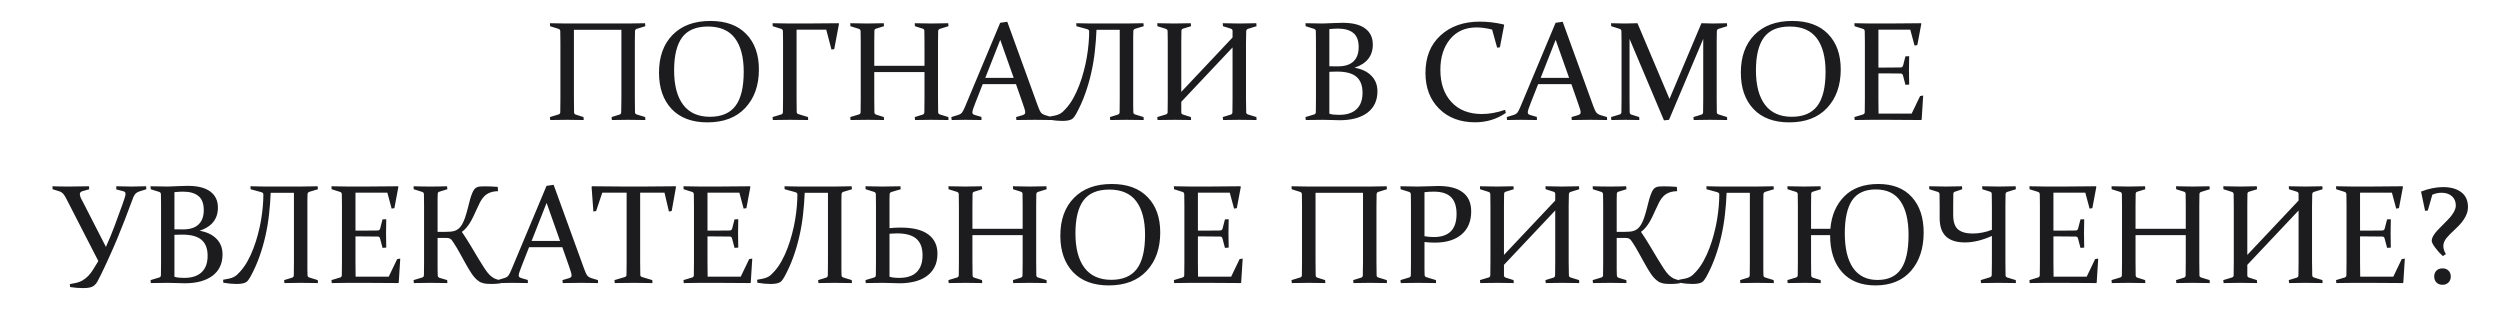
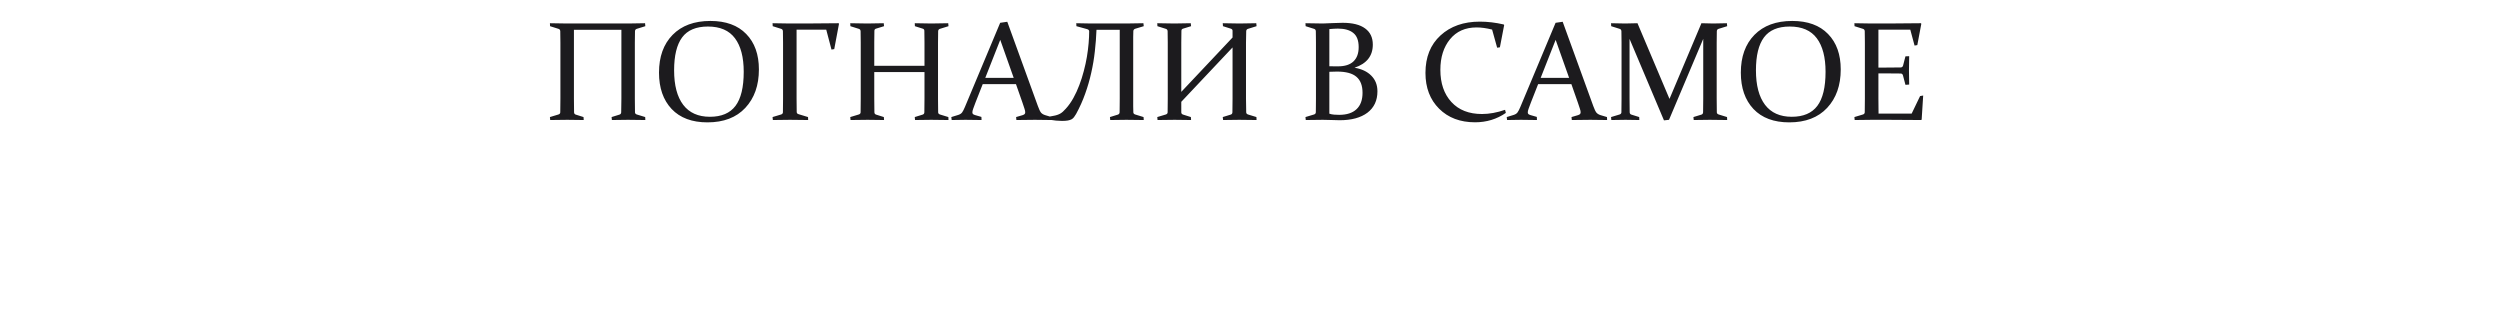
<svg xmlns="http://www.w3.org/2000/svg" width="2024" height="264" viewBox="0 0 2024 264" fill="none">
  <path d="M464.764 90.912C464.801 91.917 465.285 92.55 466.216 92.811L472.416 94.766L472.584 97.168C468.152 97.056 463.721 97 459.289 97C454.858 97 450.24 97.056 445.437 97.168L445.213 94.766L452.084 92.699C453.052 92.401 453.555 91.824 453.592 90.967C453.666 87.951 453.704 84.246 453.704 79.852V34.551C453.704 30.827 453.666 27.736 453.592 25.278C453.555 24.31 453.108 23.677 452.251 23.379L445.325 21.201L445.213 18.799C450.017 18.948 454.635 19.022 459.066 19.022H508.612C513.043 19.022 517.587 18.948 522.241 18.799L522.465 21.201L515.427 23.379C514.57 23.677 514.123 24.31 514.086 25.278C514.012 27.736 513.974 30.827 513.974 34.551V79.852C513.974 84.246 514.012 87.951 514.086 90.967C514.123 91.824 514.626 92.401 515.594 92.699L522.353 94.766L522.465 97.168C517.549 97.056 512.857 97 508.389 97C503.957 97 499.619 97.056 495.374 97.168L495.15 94.766L501.462 92.811C502.393 92.55 502.877 91.917 502.915 90.912C503.026 87.932 503.082 84.246 503.082 79.852V24.105H464.652V79.852C464.652 84.246 464.689 87.932 464.764 90.912ZM545.758 56.95C545.758 69.09 548.215 78.399 553.131 84.879C558.046 91.321 565.252 94.542 574.748 94.542C584.095 94.542 590.984 91.619 595.415 85.772C599.884 79.889 602.118 70.672 602.118 58.123C602.118 46.355 599.754 37.306 595.024 30.976C590.295 24.645 582.996 21.48 573.128 21.48C563.558 21.48 556.594 24.422 552.237 30.306C547.917 36.152 545.758 45.033 545.758 56.95ZM614.407 56.224C614.407 69.108 610.739 79.479 603.403 87.337C596.104 95.157 585.882 99.067 572.737 99.067C560.262 99.067 550.599 95.455 543.747 88.23C536.932 80.969 533.525 71.156 533.525 58.793C533.525 45.909 537.193 35.724 544.529 28.239C551.902 20.717 562.105 16.956 575.139 16.956C587.651 16.956 597.314 20.475 604.129 27.513C610.981 34.514 614.407 44.084 614.407 56.224ZM644.905 79.852C644.905 84.246 644.943 87.858 645.017 90.688C645.054 91.582 645.539 92.159 646.469 92.42L654.178 94.766L654.29 97.168C648.89 97.056 643.974 97 639.543 97C635.112 97 630.494 97.056 625.69 97.168L625.467 94.766L632.337 92.699C633.306 92.401 633.808 91.824 633.846 90.967C633.92 87.951 633.957 84.246 633.957 79.852V34.551C633.957 32.652 633.939 30.939 633.901 29.412C633.901 27.885 633.883 26.507 633.846 25.278C633.808 24.31 633.361 23.677 632.505 23.379L625.579 21.201L625.467 18.799C630.271 18.948 634.888 19.022 639.32 19.022H652.446C661.607 19.022 670.433 18.948 678.923 18.799L679.258 19.246L675.404 39.746L673.17 40.137L668.924 23.994H644.905V79.852ZM707.802 58.346V79.852C707.802 84.246 707.839 87.932 707.913 90.912C707.951 91.917 708.435 92.55 709.366 92.811L715.566 94.766L715.733 97.168C711.302 97.056 706.871 97 702.439 97C698.008 97 693.39 97.056 688.586 97.168L688.363 94.766L695.234 92.699C696.202 92.401 696.704 91.824 696.742 90.967C696.816 87.951 696.853 84.246 696.853 79.852V34.551C696.853 30.827 696.816 27.736 696.742 25.278C696.704 24.31 696.258 23.677 695.401 23.379L688.475 21.201L688.363 18.799C693.167 18.948 697.784 19.022 702.216 19.022C706.684 19.022 711.097 18.948 715.454 18.799L715.733 21.201L709.366 23.156C708.435 23.379 707.951 23.956 707.913 24.887C707.839 27.569 707.802 30.715 707.802 34.327V53.263H748.466V34.327C748.466 30.715 748.429 27.569 748.354 24.887C748.317 23.956 747.833 23.379 746.902 23.156L740.702 21.201L740.59 18.799C745.133 18.948 749.621 19.022 754.052 19.022C758.483 19.022 763.026 18.948 767.681 18.799L767.905 21.201L760.867 23.379C760.01 23.677 759.563 24.31 759.526 25.278C759.452 27.736 759.414 30.827 759.414 34.551V79.852C759.414 84.246 759.452 87.951 759.526 90.967C759.563 91.824 760.066 92.401 761.034 92.699L767.793 94.766L767.905 97.168C762.989 97.056 758.297 97 753.829 97C749.397 97 745.059 97.056 740.814 97.168L740.59 94.766L746.902 92.811C747.833 92.55 748.317 91.917 748.354 90.912C748.429 87.932 748.466 84.246 748.466 79.852V58.346H707.802ZM815.496 17.626L840.297 85.94C841.228 88.51 842.065 90.26 842.81 91.191C843.592 92.085 844.691 92.755 846.106 93.202L851.357 94.766L851.468 97.168C846.59 97.056 842.065 97 837.895 97C833.65 97 828.641 97.056 822.869 97.168L822.646 94.766L827.952 93.202C828.697 92.941 829.218 92.662 829.516 92.364C829.851 92.029 830.019 91.526 830.019 90.856C830.019 90.111 829.814 89.143 829.404 87.951C829.032 86.722 828.492 85.102 827.784 83.091L822.534 68.121H795.61L789.745 83.035C788.963 85.121 788.349 86.778 787.902 88.007C787.455 89.236 787.232 90.204 787.232 90.912C787.232 91.544 787.399 92.029 787.734 92.364C788.107 92.662 788.647 92.922 789.354 93.146L794.549 94.654L794.661 97.168C789.373 97.056 785.053 97 781.702 97C778.35 97 774.608 97.056 770.474 97.168L770.195 94.766L775.837 93.034C777.252 92.587 778.294 91.898 778.965 90.967C779.635 90.036 780.38 88.584 781.199 86.61L809.742 18.464L815.496 17.626ZM797.677 63.038H820.69L809.798 32.261L797.677 63.038ZM917.436 36.115V79.852C917.436 82.086 917.436 84.134 917.436 85.996C917.474 87.821 917.511 89.478 917.548 90.967C917.585 91.824 918.107 92.401 919.112 92.699L925.815 94.766L925.983 97.168C921.03 97.056 916.338 97 911.907 97C907.475 97 903.118 97.056 898.836 97.168L898.612 94.766L904.98 92.811C905.911 92.513 906.395 91.88 906.432 90.912C906.47 89.422 906.488 87.765 906.488 85.94C906.526 84.115 906.544 82.086 906.544 79.852V24.105H887.72C887.497 29.915 887.05 35.742 886.379 41.589C885.746 47.398 884.778 53.17 883.475 58.905C882.209 64.64 880.57 70.3 878.559 75.886C876.586 81.472 874.128 86.946 871.186 92.308C870.627 93.239 870.088 94.058 869.566 94.766C869.082 95.473 868.43 96.069 867.611 96.553C866.792 97 865.768 97.335 864.539 97.559C863.31 97.782 861.727 97.894 859.791 97.894C856.812 97.894 853.349 97.559 849.401 96.888L849.178 94.486L852.418 93.872C853.758 93.648 854.876 93.388 855.769 93.09C856.7 92.792 857.538 92.438 858.283 92.029C859.065 91.582 859.81 91.042 860.517 90.409C861.225 89.776 862.025 88.957 862.919 87.951C865.191 85.456 867.22 82.589 869.008 79.349C870.832 76.072 872.434 72.59 873.811 68.903C875.226 65.217 876.437 61.419 877.442 57.508C878.485 53.598 879.323 49.763 879.956 46.002C880.589 42.203 881.054 38.535 881.352 34.998C881.65 31.46 881.799 28.239 881.799 25.334C881.799 24.478 881.203 23.882 880.012 23.547L871.465 21.201L871.354 18.799C876.381 18.948 880.365 19.022 883.307 19.022H911.907C916.338 19.022 920.937 18.948 925.703 18.799L925.983 21.201L919.112 23.267C918.181 23.565 917.66 24.161 917.548 25.055C917.511 26.544 917.474 28.202 917.436 30.026C917.436 31.851 917.436 33.88 917.436 36.115ZM956.37 82.421V90.912C956.37 91.88 956.891 92.513 957.934 92.811L964.134 94.766L964.301 97.168C959.87 97.056 955.439 97 951.007 97C946.576 97 941.958 97.056 937.154 97.168L936.931 94.766L943.801 92.699C944.77 92.401 945.272 91.824 945.31 90.967C945.384 87.951 945.421 84.246 945.421 79.852V34.551C945.421 30.827 945.384 27.736 945.31 25.278C945.272 24.31 944.826 23.677 943.969 23.379L937.043 21.201L936.931 18.799C941.735 18.948 946.352 19.022 950.784 19.022C955.252 19.022 959.665 18.948 964.022 18.799L964.301 21.201L957.934 23.156C957.003 23.379 956.518 23.956 956.481 24.887C956.407 27.569 956.37 30.715 956.37 34.327V74.377L997.872 30.361V24.887C997.872 24.031 997.351 23.454 996.308 23.156L990.108 21.201L989.94 18.799C994.483 18.948 998.989 19.022 1003.46 19.022C1007.89 19.022 1012.43 18.948 1017.09 18.799L1017.31 21.201L1010.27 23.379C1009.42 23.677 1008.97 24.31 1008.93 25.278C1008.82 27.736 1008.76 30.827 1008.76 34.551V79.852C1008.76 84.246 1008.82 87.951 1008.93 90.967C1008.97 91.824 1009.47 92.401 1010.44 92.699L1017.2 94.766L1017.31 97.168C1012.36 97.056 1007.67 97 1003.23 97C998.803 97 994.465 97.056 990.219 97.168L989.94 94.766L996.308 92.811C997.239 92.55 997.723 91.917 997.76 90.912L997.872 79.852V38.405L956.37 82.421ZM1056.91 18.799C1061.72 18.948 1066.39 19.022 1070.93 19.022C1072.65 18.948 1075.42 18.836 1079.26 18.687C1083.09 18.538 1085.68 18.464 1087.02 18.464C1095.06 18.464 1101.13 19.991 1105.23 23.044C1109.36 26.06 1111.43 30.417 1111.43 36.115C1111.43 45.276 1106.5 51.513 1096.63 54.827C1102.4 55.795 1106.93 57.937 1110.2 61.251C1113.52 64.565 1115.17 68.792 1115.17 73.931C1115.17 81.378 1112.47 87.15 1107.07 91.247C1101.67 95.306 1094.19 97.335 1084.62 97.335C1082.72 97.335 1080.65 97.279 1078.42 97.168C1076.22 97.056 1073.75 97 1070.99 97C1066.48 97 1061.87 97.056 1057.14 97.168L1056.91 94.766L1063.78 92.699C1064.72 92.438 1065.22 91.861 1065.29 90.967C1065.33 89.478 1065.35 87.821 1065.35 85.996C1065.39 84.134 1065.4 82.086 1065.4 79.852V34.551C1065.4 32.652 1065.39 30.939 1065.35 29.412C1065.35 27.885 1065.33 26.507 1065.29 25.278C1065.26 24.31 1064.81 23.677 1063.95 23.379L1057.03 21.201L1056.91 18.799ZM1076.24 58.123V92.029C1077.36 92.438 1078.64 92.699 1080.09 92.811C1081.58 92.922 1082.94 92.978 1084.17 92.978C1090.35 92.978 1095.05 91.451 1098.25 88.398C1101.49 85.344 1103.11 80.913 1103.11 75.104C1103.11 69.294 1101.47 64.993 1098.19 62.2C1094.95 59.37 1089.7 57.955 1082.44 57.955C1080.32 57.955 1078.25 58.011 1076.24 58.123ZM1076.24 53.654C1078.55 53.691 1080.9 53.71 1083.28 53.71C1088.79 53.71 1092.94 52.388 1095.74 49.744C1098.57 47.063 1099.98 43.19 1099.98 38.126C1099.98 32.801 1098.53 28.984 1095.62 26.675C1092.76 24.329 1088.6 23.156 1083.17 23.156C1082.2 23.156 1081.14 23.193 1079.98 23.267C1078.83 23.305 1077.58 23.398 1076.24 23.547V53.654ZM1214.32 38.293L1212.09 38.628L1208.01 23.938C1203.39 22.783 1199.2 22.206 1195.44 22.206C1186.32 22.206 1179.15 25.39 1173.94 31.758C1168.72 38.126 1166.12 46.393 1166.12 56.559C1166.12 67.433 1169.1 76.109 1175.05 82.589C1181.01 89.068 1189.26 92.308 1199.8 92.308C1205.72 92.308 1211.96 91.172 1218.51 88.901L1219.13 91.414C1211.79 96.479 1203.49 99.011 1194.21 99.011C1182.18 99.011 1172.48 95.343 1165.11 88.007C1157.74 80.671 1154.05 71.007 1154.05 59.017C1154.05 46.244 1158.11 36.133 1166.23 28.686C1174.35 21.238 1184.96 17.514 1198.07 17.514C1204.36 17.514 1210.8 18.277 1217.39 19.804L1217.78 20.251L1214.32 38.293ZM1265.15 17.626L1289.95 85.94C1290.88 88.51 1291.72 90.26 1292.47 91.191C1293.25 92.085 1294.35 92.755 1295.76 93.202L1301.01 94.766L1301.12 97.168C1296.25 97.056 1291.72 97 1287.55 97C1283.31 97 1278.3 97.056 1272.53 97.168L1272.3 94.766L1277.61 93.202C1278.35 92.941 1278.87 92.662 1279.17 92.364C1279.51 92.029 1279.68 91.526 1279.68 90.856C1279.68 90.111 1279.47 89.143 1279.06 87.951C1278.69 86.722 1278.15 85.102 1277.44 83.091L1272.19 68.121H1245.27L1239.4 83.035C1238.62 85.121 1238.01 86.778 1237.56 88.007C1237.11 89.236 1236.89 90.204 1236.89 90.912C1236.89 91.544 1237.06 92.029 1237.39 92.364C1237.76 92.662 1238.3 92.922 1239.01 93.146L1244.21 94.654L1244.32 97.168C1239.03 97.056 1234.71 97 1231.36 97C1228.01 97 1224.26 97.056 1220.13 97.168L1219.85 94.766L1225.49 93.034C1226.91 92.587 1227.95 91.898 1228.62 90.967C1229.29 90.036 1230.04 88.584 1230.86 86.61L1259.4 18.464L1265.15 17.626ZM1247.33 63.038H1270.35L1259.45 32.261L1247.33 63.038ZM1377.48 18.799C1380.98 18.948 1384.15 19.022 1386.98 19.022C1389.73 19.022 1393.44 18.948 1398.09 18.799L1398.32 21.201L1391.28 23.379C1390.42 23.677 1389.98 24.31 1389.94 25.278C1389.86 27.736 1389.83 30.827 1389.83 34.551V79.852C1389.83 84.246 1389.86 87.951 1389.94 90.967C1389.98 91.824 1390.5 92.401 1391.5 92.699L1398.21 94.766L1398.32 97.168C1393.4 97.056 1388.71 97 1384.24 97C1379.85 97 1375.51 97.056 1371.23 97.168L1371 94.766L1377.43 92.811C1378.32 92.55 1378.79 91.898 1378.82 90.856C1378.9 87.914 1378.94 84.246 1378.94 79.852V31.479L1351.23 97L1347.15 97.447L1319.28 31.479V79.852C1319.28 84.246 1319.32 87.914 1319.39 90.856C1319.43 91.898 1319.91 92.55 1320.84 92.811L1327.1 94.766L1327.21 97.168C1322.78 97.056 1319.07 97 1316.09 97C1313.19 97 1309.34 97.056 1304.53 97.168L1304.31 94.766L1311.18 92.699C1312.15 92.401 1312.65 91.824 1312.69 90.967C1312.76 87.951 1312.8 84.246 1312.8 79.852V34.551C1312.8 30.827 1312.76 27.736 1312.69 25.278C1312.65 24.31 1312.2 23.677 1311.35 23.379L1304.42 21.201L1304.31 18.799C1309.11 18.948 1312.91 19.022 1315.7 19.022C1318.91 19.022 1322.24 18.948 1325.7 18.799L1351.62 80.075L1377.48 18.799ZM1421.61 56.95C1421.61 69.09 1424.07 78.399 1428.98 84.879C1433.9 91.321 1441.1 94.542 1450.6 94.542C1459.95 94.542 1466.84 91.619 1471.27 85.772C1475.74 79.889 1477.97 70.672 1477.97 58.123C1477.97 46.355 1475.61 37.306 1470.88 30.976C1466.15 24.645 1458.85 21.48 1448.98 21.48C1439.41 21.48 1432.45 24.422 1428.09 30.306C1423.77 36.152 1421.61 45.033 1421.61 56.95ZM1490.26 56.224C1490.26 69.108 1486.59 79.479 1479.26 87.337C1471.96 95.157 1461.74 99.067 1448.59 99.067C1436.11 99.067 1426.45 95.455 1419.6 88.23C1412.78 80.969 1409.38 71.156 1409.38 58.793C1409.38 45.909 1413.05 35.724 1420.38 28.239C1427.75 20.717 1437.96 16.956 1450.99 16.956C1463.5 16.956 1473.17 20.475 1479.98 27.513C1486.83 34.514 1490.26 44.084 1490.26 56.224ZM1515.17 19.022H1528.75C1537.09 19.022 1545.89 18.948 1555.17 18.799L1555.5 19.246L1552.26 36.506L1550.03 36.897L1546.56 23.994H1520.76V54.715H1525.84C1529.71 54.715 1534.03 54.678 1538.8 54.604C1539.77 54.567 1540.4 54.083 1540.7 53.151L1542.65 45.611L1545.67 45.499C1545.56 50.712 1545.5 54.567 1545.5 57.062C1545.5 59.482 1545.56 63.28 1545.67 68.457L1542.65 68.68L1540.64 61.028C1540.35 60.059 1539.77 59.556 1538.91 59.519C1534.07 59.445 1529.7 59.408 1525.79 59.408H1520.76V79.74C1520.76 83.873 1520.8 87.951 1520.87 91.973H1547.68L1554.5 77.785L1557.01 77.338L1555.78 96.777L1555.39 97.168C1545.75 97.056 1536.85 97 1528.69 97H1515.4C1510.89 97 1506.27 97.056 1501.54 97.168L1501.32 94.766L1508.19 92.699C1509.12 92.438 1509.62 91.861 1509.7 90.967C1509.74 89.478 1509.75 87.821 1509.75 85.996C1509.79 84.134 1509.81 82.086 1509.81 79.852V34.551C1509.81 32.652 1509.79 30.939 1509.75 29.412C1509.75 27.885 1509.74 26.507 1509.7 25.278C1509.66 24.31 1509.21 23.677 1508.36 23.379L1501.43 21.201L1501.32 18.799C1506.12 18.948 1510.74 19.022 1515.17 19.022Z" fill="#1C1B1E" />
-   <path d="M94.082 150.799C98.104 150.948 102.2 151.022 106.371 151.022C110.467 151.022 114.433 150.948 118.269 150.799L118.492 153.201L112.85 154.988C112.031 155.249 111.323 155.584 110.728 155.994C110.169 156.366 109.666 156.832 109.22 157.39C108.81 157.949 108.419 158.619 108.046 159.401C107.711 160.146 107.376 161.039 107.041 162.082C105.03 167.482 103.038 172.751 101.064 177.89C99.091 182.992 97.061 188.056 94.976 193.083C92.89 198.073 90.712 203.063 88.44 208.053C86.206 213.043 83.841 218.07 81.346 223.135C80.341 225.22 79.466 226.915 78.721 228.218C77.976 229.484 77.101 230.49 76.096 231.234C75.127 232.016 73.954 232.538 72.577 232.798C71.199 233.096 69.393 233.245 67.159 233.245C63.956 233.245 60.493 232.966 56.769 232.407L56.545 230.005L60.065 229.335C62.597 228.888 64.775 228.162 66.6 227.157C68.425 226.114 70.063 224.829 71.515 223.302C72.968 221.776 74.308 220.007 75.537 217.996C76.803 215.985 78.162 213.769 79.615 211.349L54.311 162.082C53.827 161.151 53.38 160.295 52.971 159.513C52.561 158.731 52.114 158.042 51.63 157.446C51.146 156.813 50.587 156.273 49.954 155.826C49.358 155.379 48.595 155.025 47.664 154.765L42.581 153.201L42.469 150.799C45.895 150.948 50.457 151.022 56.154 151.022C60.623 151.022 65.911 150.948 72.018 150.799L72.242 153.201L66.991 154.709C65.427 155.081 64.645 155.919 64.645 157.223C64.645 158.116 64.943 159.215 65.539 160.518C66.172 161.784 66.935 163.237 67.829 164.875L85.759 199.898C88.44 193.94 90.824 188.149 92.909 182.526C94.994 176.903 97.043 171.299 99.053 165.713C99.947 163.218 100.599 161.319 101.008 160.015C101.418 158.712 101.623 157.688 101.623 156.943C101.623 156.347 101.474 155.882 101.176 155.547C100.878 155.212 100.357 154.951 99.612 154.765L94.194 153.368L94.082 150.799ZM121.899 150.799C126.703 150.948 131.377 151.022 135.92 151.022C137.633 150.948 140.407 150.836 144.242 150.687C148.078 150.538 150.666 150.464 152.007 150.464C160.05 150.464 166.12 151.99 170.216 155.044C174.35 158.06 176.417 162.417 176.417 168.115C176.417 177.276 171.483 183.513 161.614 186.827C167.386 187.795 171.911 189.937 175.188 193.251C178.502 196.565 180.159 200.792 180.159 205.931C180.159 213.378 177.459 219.15 172.06 223.247C166.66 227.306 159.175 229.335 149.605 229.335C147.706 229.335 145.639 229.279 143.405 229.168C141.208 229.056 138.731 229 135.975 229C131.47 229 126.852 229.056 122.123 229.168L121.899 226.766L128.77 224.699C129.701 224.438 130.203 223.861 130.278 222.967C130.315 221.478 130.334 219.821 130.334 217.996C130.371 216.134 130.39 214.086 130.39 211.852V166.551C130.39 164.652 130.371 162.939 130.334 161.412C130.334 159.885 130.315 158.507 130.278 157.278C130.241 156.31 129.794 155.677 128.937 155.379L122.011 153.201L121.899 150.799ZM141.226 190.123V224.029C142.343 224.438 143.628 224.699 145.08 224.811C146.57 224.922 147.929 224.978 149.158 224.978C155.34 224.978 160.032 223.451 163.234 220.398C166.474 217.344 168.094 212.913 168.094 207.104C168.094 201.294 166.455 196.993 163.178 194.2C159.939 191.37 154.688 189.955 147.426 189.955C145.304 189.955 143.237 190.011 141.226 190.123ZM141.226 185.654C143.535 185.691 145.881 185.71 148.264 185.71C153.776 185.71 157.928 184.388 160.721 181.744C163.551 179.063 164.966 175.19 164.966 170.126C164.966 164.801 163.513 160.984 160.609 158.675C157.741 156.329 153.589 155.156 148.153 155.156C147.184 155.156 146.123 155.193 144.969 155.267C143.814 155.305 142.567 155.398 141.226 155.547V185.654ZM248.864 168.115V211.852C248.864 214.086 248.864 216.134 248.864 217.996C248.902 219.821 248.939 221.478 248.976 222.967C249.013 223.824 249.535 224.401 250.54 224.699L257.243 226.766L257.411 229.168C252.458 229.056 247.766 229 243.334 229C238.903 229 234.546 229.056 230.264 229.168L230.04 226.766L236.408 224.811C237.339 224.513 237.823 223.88 237.86 222.911C237.898 221.422 237.916 219.765 237.916 217.94C237.954 216.115 237.972 214.086 237.972 211.852V156.105H219.148C218.925 161.915 218.478 167.742 217.807 173.589C217.174 179.398 216.206 185.17 214.903 190.905C213.637 196.64 211.998 202.3 209.987 207.886C208.014 213.471 205.556 218.946 202.614 224.308C202.055 225.239 201.515 226.058 200.994 226.766C200.51 227.473 199.858 228.069 199.039 228.553C198.22 229 197.196 229.335 195.967 229.559C194.738 229.782 193.155 229.894 191.219 229.894C188.24 229.894 184.777 229.559 180.829 228.888L180.606 226.486L183.846 225.872C185.186 225.649 186.304 225.388 187.197 225.09C188.128 224.792 188.966 224.438 189.711 224.029C190.493 223.582 191.238 223.042 191.945 222.409C192.653 221.776 193.453 220.956 194.347 219.951C196.619 217.456 198.648 214.589 200.436 211.349C202.26 208.072 203.862 204.59 205.239 200.903C206.654 197.217 207.865 193.418 208.87 189.508C209.913 185.598 210.751 181.763 211.384 178.002C212.017 174.203 212.482 170.535 212.78 166.998C213.078 163.46 213.227 160.239 213.227 157.334C213.227 156.478 212.631 155.882 211.44 155.547L202.893 153.201L202.782 150.799C207.809 150.948 211.793 151.022 214.735 151.022H243.334C247.766 151.022 252.365 150.948 257.131 150.799L257.411 153.201L250.54 155.267C249.609 155.565 249.088 156.161 248.976 157.055C248.939 158.544 248.902 160.202 248.864 162.026C248.864 163.851 248.864 165.88 248.864 168.115ZM282.212 151.022H295.785C304.127 151.022 312.934 150.948 322.206 150.799L322.541 151.246L319.301 168.506L317.067 168.897L313.604 155.994H287.797V186.716H292.881C296.753 186.716 301.073 186.678 305.84 186.604C306.808 186.567 307.441 186.082 307.739 185.151L309.694 177.611L312.71 177.499C312.598 182.712 312.543 186.567 312.543 189.062C312.543 191.482 312.598 195.28 312.71 200.457L309.694 200.68L307.683 193.027C307.385 192.059 306.808 191.557 305.951 191.519C301.11 191.445 296.735 191.408 292.825 191.408H287.797V211.74C287.797 215.873 287.835 219.951 287.909 223.973H314.721L321.536 209.785L324.049 209.338L322.82 228.777L322.429 229.168C312.785 229.056 303.885 229 295.729 229H282.435C277.929 229 273.312 229.056 268.582 229.168L268.359 226.766L275.229 224.699C276.16 224.438 276.663 223.861 276.738 222.967C276.775 221.478 276.793 219.821 276.793 217.996C276.831 216.134 276.849 214.086 276.849 211.852V166.551C276.849 164.652 276.831 162.939 276.793 161.412C276.793 159.885 276.775 158.507 276.738 157.278C276.7 156.31 276.253 155.677 275.397 155.379L268.471 153.201L268.359 150.799C273.163 150.948 277.78 151.022 282.212 151.022ZM354.268 192.636V211.852C354.268 214.086 354.268 216.097 354.268 217.884C354.306 219.672 354.343 221.292 354.38 222.744C354.417 223.898 354.901 224.624 355.832 224.922L362.033 226.766L362.2 229.168C357.769 229.056 353.337 229 348.906 229C344.4 229 339.783 229.056 335.053 229.168L334.83 226.766L341.7 224.699C342.631 224.438 343.134 223.861 343.209 222.967C343.246 221.478 343.264 219.821 343.264 217.996C343.302 216.134 343.32 214.086 343.32 211.852V166.551C343.32 164.652 343.302 162.939 343.264 161.412C343.264 159.885 343.246 158.507 343.209 157.278C343.171 156.31 342.724 155.677 341.868 155.379L334.942 153.201L334.83 150.799C337.288 150.873 339.652 150.929 341.924 150.966C344.195 151.004 346.448 151.022 348.683 151.022C350.917 151.022 353.114 151.004 355.274 150.966C357.471 150.929 359.687 150.873 361.921 150.799L362.2 153.201L355.832 155.156C354.901 155.379 354.417 155.956 354.38 156.887C354.343 158.228 354.306 159.68 354.268 161.244C354.268 162.808 354.268 164.503 354.268 166.327V187.721H360.134C361.846 187.721 363.373 187.665 364.714 187.553C366.092 187.442 367.339 187.181 368.456 186.771C369.611 186.325 370.635 185.71 371.529 184.928C372.46 184.109 373.316 183.01 374.098 181.632C374.917 180.255 375.681 178.56 376.388 176.549C377.096 174.538 377.822 172.099 378.567 169.232C379.311 166.253 379.963 163.721 380.522 161.635C381.117 159.55 381.695 157.837 382.253 156.496C382.812 155.119 383.389 154.057 383.985 153.312C384.581 152.53 385.27 151.972 386.052 151.637C386.834 151.264 387.765 151.041 388.845 150.966C389.924 150.892 391.228 150.855 392.755 150.855C395.92 150.855 399.327 151.004 402.977 151.302L403.2 154.765C400.631 154.839 398.452 155.23 396.665 155.938C394.914 156.608 393.388 157.595 392.084 158.898C390.818 160.164 389.682 161.747 388.677 163.646C387.709 165.508 386.703 167.631 385.661 170.014C384.879 171.764 384.078 173.496 383.259 175.209C382.439 176.922 381.564 178.56 380.633 180.124C379.702 181.651 378.678 183.066 377.561 184.369C376.481 185.673 375.271 186.79 373.93 187.721C376.612 191.668 379.069 195.522 381.304 199.284C383.538 203.045 385.605 206.508 387.504 209.673C389.291 212.615 390.911 215.203 392.364 217.437C393.853 219.672 395.231 221.422 396.497 222.688C397.167 223.321 397.819 223.861 398.452 224.308C399.085 224.755 399.737 225.146 400.407 225.481C401.077 225.779 401.785 226.04 402.53 226.263C403.274 226.486 404.131 226.71 405.099 226.933L405.267 229.391C402.586 229.726 400.351 229.894 398.564 229.894C397.037 229.894 395.696 229.856 394.542 229.782C393.388 229.708 392.345 229.559 391.414 229.335C390.52 229.112 389.701 228.832 388.956 228.497C388.249 228.125 387.56 227.659 386.889 227.101C385.214 225.872 383.557 224.047 381.918 221.627C380.28 219.206 378.567 216.357 376.779 213.08C375.327 210.511 373.837 207.83 372.311 205.037C370.821 202.244 369.183 199.488 367.395 196.77C366.874 195.988 366.427 195.336 366.054 194.815C365.682 194.256 365.272 193.828 364.826 193.53C364.416 193.195 363.932 192.972 363.373 192.86C362.852 192.711 362.163 192.636 361.307 192.636H354.268ZM448.222 149.626L473.022 217.94C473.953 220.51 474.791 222.26 475.536 223.191C476.318 224.084 477.417 224.755 478.832 225.202L484.082 226.766L484.194 229.168C479.316 229.056 474.791 229 470.621 229C466.375 229 461.367 229.056 455.595 229.168L455.371 226.766L460.678 225.202C461.423 224.941 461.944 224.662 462.242 224.364C462.577 224.029 462.745 223.526 462.745 222.856C462.745 222.111 462.54 221.143 462.13 219.951C461.758 218.722 461.218 217.102 460.51 215.091L455.26 200.121H428.336L422.471 215.036C421.689 217.121 421.075 218.778 420.628 220.007C420.181 221.236 419.957 222.204 419.957 222.911C419.957 223.545 420.125 224.029 420.46 224.364C420.832 224.662 421.372 224.922 422.08 225.146L427.275 226.654L427.386 229.168C422.099 229.056 417.779 229 414.427 229C411.076 229 407.333 229.056 403.2 229.168L402.921 226.766L408.562 225.034C409.977 224.587 411.02 223.898 411.69 222.967C412.361 222.036 413.105 220.584 413.925 218.61L442.468 150.464L448.222 149.626ZM430.403 195.038H453.416L442.524 164.261L430.403 195.038ZM512.905 229C508.325 229 503.26 229.056 497.712 229.168L497.488 226.766L505.755 224.308C506.686 224.047 507.17 223.47 507.208 222.576C507.282 219.746 507.319 216.134 507.319 211.74V155.994H487.601L482.63 170.852L480.396 171.243L478.943 151.246L479.334 150.799C488.495 150.948 497.265 151.022 505.644 151.022H520.558C528.899 151.022 537.706 150.948 546.978 150.799L547.314 151.246L543.795 170.852L541.56 171.243L537.985 155.994H518.267V211.74C518.267 216.134 518.305 219.746 518.379 222.576C518.416 223.47 518.9 224.047 519.831 224.308L528.098 226.766L528.21 229.168C522.438 229.056 517.336 229 512.905 229ZM567.199 151.022H580.772C589.114 151.022 597.921 150.948 607.193 150.799L607.528 151.246L604.289 168.506L602.054 168.897L598.591 155.994H572.785V186.716H577.868C581.741 186.716 586.06 186.678 590.827 186.604C591.795 186.567 592.428 186.082 592.726 185.151L594.681 177.611L597.697 177.499C597.586 182.712 597.53 186.567 597.53 189.062C597.53 191.482 597.586 195.28 597.697 200.457L594.681 200.68L592.67 193.027C592.372 192.059 591.795 191.557 590.939 191.519C586.098 191.445 581.722 191.408 577.812 191.408H572.785V211.74C572.785 215.873 572.822 219.951 572.897 223.973H599.708L606.523 209.785L609.037 209.338L607.808 228.777L607.417 229.168C597.772 229.056 588.872 229 580.717 229H567.422C562.917 229 558.299 229.056 553.57 229.168L553.346 226.766L560.217 224.699C561.148 224.438 561.65 223.861 561.725 222.967C561.762 221.478 561.781 219.821 561.781 217.996C561.818 216.134 561.837 214.086 561.837 211.852V166.551C561.837 164.652 561.818 162.939 561.781 161.412C561.781 159.885 561.762 158.507 561.725 157.278C561.688 156.31 561.241 155.677 560.384 155.379L553.458 153.201L553.346 150.799C558.15 150.948 562.768 151.022 567.199 151.022ZM681.205 168.115V211.852C681.205 214.086 681.205 216.134 681.205 217.996C681.242 219.821 681.28 221.478 681.317 222.967C681.354 223.824 681.875 224.401 682.881 224.699L689.584 226.766L689.751 229.168C684.799 229.056 680.107 229 675.675 229C671.244 229 666.887 229.056 662.604 229.168L662.381 226.766L668.749 224.811C669.68 224.513 670.164 223.88 670.201 222.911C670.238 221.422 670.257 219.765 670.257 217.94C670.294 216.115 670.313 214.086 670.313 211.852V156.105H651.489C651.265 161.915 650.818 167.742 650.148 173.589C649.515 179.398 648.547 185.17 647.243 190.905C645.977 196.64 644.339 202.3 642.328 207.886C640.354 213.471 637.897 218.946 634.955 224.308C634.396 225.239 633.856 226.058 633.335 226.766C632.851 227.473 632.199 228.069 631.38 228.553C630.561 229 629.537 229.335 628.308 229.559C627.079 229.782 625.496 229.894 623.56 229.894C620.581 229.894 617.117 229.559 613.17 228.888L612.947 226.486L616.186 225.872C617.527 225.649 618.644 225.388 619.538 225.09C620.469 224.792 621.307 224.438 622.052 224.029C622.834 223.582 623.578 223.042 624.286 222.409C624.993 221.776 625.794 220.956 626.688 219.951C628.959 217.456 630.989 214.589 632.776 211.349C634.601 208.072 636.202 204.59 637.58 200.903C638.995 197.217 640.205 193.418 641.211 189.508C642.254 185.598 643.091 181.763 643.724 178.002C644.357 174.203 644.823 170.535 645.121 166.998C645.419 163.46 645.568 160.239 645.568 157.334C645.568 156.478 644.972 155.882 643.78 155.547L635.234 153.201L635.122 150.799C640.15 150.948 644.134 151.022 647.076 151.022H675.675C680.107 151.022 684.706 150.948 689.472 150.799L689.751 153.201L682.881 155.267C681.95 155.565 681.429 156.161 681.317 157.055C681.28 158.544 681.242 160.202 681.205 162.026C681.205 163.851 681.205 165.88 681.205 168.115ZM720.138 166.327V184.705C723.192 184.407 726.227 184.258 729.243 184.258C739.148 184.258 746.578 186.101 751.53 189.788C756.483 193.437 758.959 198.632 758.959 205.372C758.959 209.692 758.14 213.378 756.502 216.432C754.863 219.486 752.647 221.962 749.855 223.861C747.062 225.76 743.803 227.157 740.079 228.05C736.393 228.907 732.501 229.335 728.405 229.335C726.506 229.335 724.439 229.279 722.205 229.168C720.008 229.056 717.531 229 714.776 229C710.27 229 705.652 229.056 700.923 229.168L700.7 226.766L707.57 224.699C708.501 224.438 709.004 223.861 709.078 222.967C709.115 221.478 709.134 219.821 709.134 217.996C709.171 216.134 709.19 214.086 709.19 211.852V166.551C709.19 164.652 709.171 162.939 709.134 161.412C709.134 159.885 709.115 158.507 709.078 157.278C709.041 156.31 708.594 155.677 707.738 155.379L700.811 153.201L700.7 150.799C705.503 150.948 710.121 151.022 714.552 151.022C719.021 151.022 723.825 150.948 728.964 150.799L729.243 153.201L721.702 155.435C720.771 155.77 720.287 156.347 720.25 157.167C720.213 158.47 720.175 159.904 720.138 161.468C720.138 162.995 720.138 164.614 720.138 166.327ZM720.138 189.229V224.029C722.112 224.662 724.718 224.978 727.958 224.978C734.214 224.978 738.925 223.433 742.09 220.342C745.293 217.214 746.894 212.652 746.894 206.657C746.894 200.624 745.218 196.174 741.867 193.307C738.553 190.402 733.358 188.95 726.282 188.95C725.389 188.95 724.421 188.987 723.378 189.062C722.372 189.099 721.293 189.155 720.138 189.229ZM787.279 190.346V211.852C787.279 216.246 787.317 219.932 787.391 222.911C787.428 223.917 787.912 224.55 788.843 224.811L795.044 226.766L795.211 229.168C790.78 229.056 786.348 229 781.917 229C777.486 229 772.868 229.056 768.064 229.168L767.841 226.766L774.711 224.699C775.68 224.401 776.182 223.824 776.22 222.967C776.294 219.951 776.331 216.246 776.331 211.852V166.551C776.331 162.827 776.294 159.736 776.22 157.278C776.182 156.31 775.735 155.677 774.879 155.379L767.953 153.201L767.841 150.799C772.645 150.948 777.262 151.022 781.694 151.022C786.162 151.022 790.575 150.948 794.932 150.799L795.211 153.201L788.843 155.156C787.912 155.379 787.428 155.956 787.391 156.887C787.317 159.569 787.279 162.715 787.279 166.327V185.263H827.944V166.327C827.944 162.715 827.907 159.569 827.832 156.887C827.795 155.956 827.311 155.379 826.38 155.156L820.18 153.201L820.068 150.799C824.611 150.948 829.098 151.022 833.53 151.022C837.961 151.022 842.504 150.948 847.159 150.799L847.383 153.201L840.344 155.379C839.488 155.677 839.041 156.31 839.004 157.278C838.929 159.736 838.892 162.827 838.892 166.551V211.852C838.892 216.246 838.929 219.951 839.004 222.967C839.041 223.824 839.544 224.401 840.512 224.699L847.271 226.766L847.383 229.168C842.467 229.056 837.775 229 833.306 229C828.875 229 824.537 229.056 820.291 229.168L820.068 226.766L826.38 224.811C827.311 224.55 827.795 223.917 827.832 222.911C827.907 219.932 827.944 216.246 827.944 211.852V190.346H787.279ZM870.675 188.95C870.675 201.09 873.133 210.399 878.049 216.879C882.964 223.321 890.17 226.542 899.666 226.542C909.013 226.542 915.902 223.619 920.333 217.773C924.802 211.889 927.036 202.672 927.036 190.123C927.036 178.355 924.671 169.306 919.942 162.976C915.213 156.645 907.914 153.48 898.046 153.48C888.475 153.48 881.512 156.422 877.155 162.306C872.835 168.152 870.675 177.033 870.675 188.95ZM939.325 188.224C939.325 201.108 935.657 211.479 928.321 219.337C921.022 227.157 910.8 231.067 897.655 231.067C885.18 231.067 875.516 227.455 868.664 220.23C861.85 212.969 858.442 203.156 858.442 190.793C858.442 177.909 862.11 167.724 869.446 160.239C876.82 152.717 887.023 148.956 900.057 148.956C912.569 148.956 922.232 152.475 929.047 159.513C935.899 166.514 939.325 176.084 939.325 188.224ZM964.237 151.022H977.811C986.152 151.022 994.959 150.948 1004.23 150.799L1004.57 151.246L1001.33 168.506L999.093 168.897L995.63 155.994H969.823V186.716H974.906C978.779 186.716 983.099 186.678 987.865 186.604C988.834 186.567 989.467 186.082 989.765 185.151L991.72 177.611L994.736 177.499C994.624 182.712 994.568 186.567 994.568 189.062C994.568 191.482 994.624 195.28 994.736 200.457L991.72 200.68L989.709 193.027C989.411 192.059 988.834 191.557 987.977 191.519C983.136 191.445 978.761 191.408 974.85 191.408H969.823V211.74C969.823 215.873 969.86 219.951 969.935 223.973H996.747L1003.56 209.785L1006.08 209.338L1004.85 228.777L1004.46 229.168C994.81 229.056 985.91 229 977.755 229H964.461C959.955 229 955.337 229.056 950.608 229.168L950.385 226.766L957.255 224.699C958.186 224.438 958.689 223.861 958.763 222.967C958.801 221.478 958.819 219.821 958.819 217.996C958.856 216.134 958.875 214.086 958.875 211.852V166.551C958.875 164.652 958.856 162.939 958.819 161.412C958.819 159.885 958.801 158.507 958.763 157.278C958.726 156.31 958.279 155.677 957.423 155.379L950.496 153.201L950.385 150.799C955.188 150.948 959.806 151.022 964.237 151.022ZM1065.17 222.911C1065.21 223.917 1065.69 224.55 1066.63 224.811L1072.83 226.766L1072.99 229.168C1068.56 229.056 1064.13 229 1059.7 229C1055.27 229 1050.65 229.056 1045.85 229.168L1045.62 226.766L1052.49 224.699C1053.46 224.401 1053.96 223.824 1054 222.967C1054.08 219.951 1054.11 216.246 1054.11 211.852V166.551C1054.11 162.827 1054.08 159.736 1054 157.278C1053.96 156.31 1053.52 155.677 1052.66 155.379L1045.73 153.201L1045.62 150.799C1050.43 150.948 1055.04 151.022 1059.48 151.022H1109.02C1113.45 151.022 1118 150.948 1122.65 150.799L1122.87 153.201L1115.84 155.379C1114.98 155.677 1114.53 156.31 1114.5 157.278C1114.42 159.736 1114.38 162.827 1114.38 166.551V211.852C1114.38 216.246 1114.42 219.951 1114.5 222.967C1114.53 223.824 1115.04 224.401 1116 224.699L1122.76 226.766L1122.87 229.168C1117.96 229.056 1113.27 229 1108.8 229C1104.37 229 1100.03 229.056 1095.78 229.168L1095.56 226.766L1101.87 224.811C1102.8 224.55 1103.29 223.917 1103.32 222.911C1103.44 219.932 1103.49 216.246 1103.49 211.852V156.105H1065.06V211.852C1065.06 216.246 1065.1 219.932 1065.17 222.911ZM1153.26 191.24C1155.87 191.687 1158.44 191.91 1160.97 191.91C1166.93 191.91 1171.45 190.384 1174.54 187.33C1177.67 184.239 1179.23 179.528 1179.23 173.198C1179.23 167.128 1177.75 162.603 1174.77 159.624C1171.82 156.645 1167.17 155.156 1160.8 155.156C1158.31 155.156 1155.79 155.305 1153.26 155.603V191.24ZM1153.26 211.852C1153.26 214.086 1153.26 216.097 1153.26 217.884C1153.3 219.672 1153.34 221.273 1153.37 222.688C1153.41 223.545 1153.89 224.122 1154.82 224.42L1162.53 226.766L1162.64 229.168C1157.25 229.056 1152.33 229 1147.9 229C1143.39 229 1138.77 229.056 1134.05 229.168L1133.82 226.766L1140.69 224.699C1141.66 224.401 1142.16 223.824 1142.2 222.967C1142.24 221.478 1142.26 219.821 1142.26 217.996C1142.29 216.134 1142.31 214.086 1142.31 211.852V166.551C1142.31 164.652 1142.29 162.939 1142.26 161.412C1142.26 159.885 1142.24 158.507 1142.2 157.278C1142.16 156.31 1141.72 155.677 1140.86 155.379L1133.93 153.201L1133.82 150.799C1138.63 150.948 1143.3 151.022 1147.84 151.022C1150.9 151.022 1153.84 150.948 1156.67 150.799C1159.54 150.65 1162.14 150.575 1164.49 150.575C1173.24 150.575 1179.85 152.307 1184.32 155.77C1188.82 159.196 1191.08 164.316 1191.08 171.131C1191.08 179.137 1188.49 185.356 1183.31 189.788C1178.14 194.219 1170.87 196.435 1161.53 196.435C1158.96 196.435 1156.2 196.267 1153.26 195.932V211.852ZM1217.61 214.421V222.911C1217.61 223.88 1218.13 224.513 1219.17 224.811L1225.37 226.766L1225.54 229.168C1221.11 229.056 1216.68 229 1212.25 229C1207.82 229 1203.2 229.056 1198.39 229.168L1198.17 226.766L1205.04 224.699C1206.01 224.401 1206.51 223.824 1206.55 222.967C1206.62 219.951 1206.66 216.246 1206.66 211.852V166.551C1206.66 162.827 1206.62 159.736 1206.55 157.278C1206.51 156.31 1206.07 155.677 1205.21 155.379L1198.28 153.201L1198.17 150.799C1202.97 150.948 1207.59 151.022 1212.02 151.022C1216.49 151.022 1220.9 150.948 1225.26 150.799L1225.54 153.201L1219.17 155.156C1218.24 155.379 1217.76 155.956 1217.72 156.887C1217.65 159.569 1217.61 162.715 1217.61 166.327V206.378L1259.11 162.361V156.887C1259.11 156.031 1258.59 155.454 1257.55 155.156L1251.35 153.201L1251.18 150.799C1255.72 150.948 1260.23 151.022 1264.7 151.022C1269.13 151.022 1273.67 150.948 1278.33 150.799L1278.55 153.201L1271.51 155.379C1270.66 155.677 1270.21 156.31 1270.17 157.278C1270.06 159.736 1270 162.827 1270 166.551V211.852C1270 216.246 1270.06 219.951 1270.17 222.967C1270.21 223.824 1270.71 224.401 1271.68 224.699L1278.44 226.766L1278.55 229.168C1273.6 229.056 1268.91 229 1264.47 229C1260.04 229 1255.7 229.056 1251.46 229.168L1251.18 226.766L1257.55 224.811C1258.48 224.55 1258.96 223.917 1259 222.911L1259.11 211.852V170.405L1217.61 214.421ZM1308.88 192.636V211.852C1308.88 214.086 1308.88 216.097 1308.88 217.884C1308.92 219.672 1308.96 221.292 1308.99 222.744C1309.03 223.898 1309.51 224.624 1310.45 224.922L1316.65 226.766L1316.81 229.168C1312.38 229.056 1307.95 229 1303.52 229C1299.01 229 1294.4 229.056 1289.67 229.168L1289.44 226.766L1296.31 224.699C1297.24 224.438 1297.75 223.861 1297.82 222.967C1297.86 221.478 1297.88 219.821 1297.88 217.996C1297.91 216.134 1297.93 214.086 1297.93 211.852V166.551C1297.93 164.652 1297.91 162.939 1297.88 161.412C1297.88 159.885 1297.86 158.507 1297.82 157.278C1297.78 156.31 1297.34 155.677 1296.48 155.379L1289.55 153.201L1289.44 150.799C1291.9 150.873 1294.26 150.929 1296.54 150.966C1298.81 151.004 1301.06 151.022 1303.3 151.022C1305.53 151.022 1307.73 151.004 1309.89 150.966C1312.08 150.929 1314.3 150.873 1316.53 150.799L1316.81 153.201L1310.45 155.156C1309.51 155.379 1309.03 155.956 1308.99 156.887C1308.96 158.228 1308.92 159.68 1308.88 161.244C1308.88 162.808 1308.88 164.503 1308.88 166.327V187.721H1314.75C1316.46 187.721 1317.99 187.665 1319.33 187.553C1320.7 187.442 1321.95 187.181 1323.07 186.771C1324.22 186.325 1325.25 185.71 1326.14 184.928C1327.07 184.109 1327.93 183.01 1328.71 181.632C1329.53 180.255 1330.29 178.56 1331 176.549C1331.71 174.538 1332.43 172.099 1333.18 169.232C1333.92 166.253 1334.58 163.721 1335.13 161.635C1335.73 159.55 1336.31 157.837 1336.87 156.496C1337.42 155.119 1338 154.057 1338.6 153.312C1339.19 152.53 1339.88 151.972 1340.66 151.637C1341.45 151.264 1342.38 151.041 1343.46 150.966C1344.54 150.892 1345.84 150.855 1347.37 150.855C1350.53 150.855 1353.94 151.004 1357.59 151.302L1357.81 154.765C1355.24 154.839 1353.06 155.23 1351.28 155.938C1349.53 156.608 1348 157.595 1346.7 158.898C1345.43 160.164 1344.3 161.747 1343.29 163.646C1342.32 165.508 1341.32 167.631 1340.27 170.014C1339.49 171.764 1338.69 173.496 1337.87 175.209C1337.05 176.922 1336.18 178.56 1335.25 180.124C1334.32 181.651 1333.29 183.066 1332.17 184.369C1331.09 185.673 1329.88 186.79 1328.54 187.721C1331.22 191.668 1333.68 195.522 1335.92 199.284C1338.15 203.045 1340.22 206.508 1342.12 209.673C1343.9 212.615 1345.52 215.203 1346.98 217.437C1348.47 219.672 1349.84 221.422 1351.11 222.688C1351.78 223.321 1352.43 223.861 1353.06 224.308C1353.7 224.755 1354.35 225.146 1355.02 225.481C1355.69 225.779 1356.4 226.04 1357.14 226.263C1357.89 226.486 1358.74 226.71 1359.71 226.933L1359.88 229.391C1357.2 229.726 1354.96 229.894 1353.18 229.894C1351.65 229.894 1350.31 229.856 1349.15 229.782C1348 229.708 1346.96 229.559 1346.03 229.335C1345.13 229.112 1344.31 228.832 1343.57 228.497C1342.86 228.125 1342.17 227.659 1341.5 227.101C1339.83 225.872 1338.17 224.047 1336.53 221.627C1334.89 219.206 1333.18 216.357 1331.39 213.08C1329.94 210.511 1328.45 207.83 1326.92 205.037C1325.43 202.244 1323.8 199.488 1322.01 196.77C1321.49 195.988 1321.04 195.336 1320.67 194.815C1320.29 194.256 1319.89 193.828 1319.44 193.53C1319.03 193.195 1318.54 192.972 1317.99 192.86C1317.46 192.711 1316.78 192.636 1315.92 192.636H1308.88ZM1427.58 168.115V211.852C1427.58 214.086 1427.58 216.134 1427.58 217.996C1427.62 219.821 1427.65 221.478 1427.69 222.967C1427.73 223.824 1428.25 224.401 1429.26 224.699L1435.96 226.766L1436.13 229.168C1431.17 229.056 1426.48 229 1422.05 229C1417.62 229 1413.26 229.056 1408.98 229.168L1408.76 226.766L1415.12 224.811C1416.05 224.513 1416.54 223.88 1416.58 222.911C1416.61 221.422 1416.63 219.765 1416.63 217.94C1416.67 216.115 1416.69 214.086 1416.69 211.852V156.105H1397.86C1397.64 161.915 1397.19 167.742 1396.52 173.589C1395.89 179.398 1394.92 185.17 1393.62 190.905C1392.35 196.64 1390.71 202.3 1388.7 207.886C1386.73 213.471 1384.27 218.946 1381.33 224.308C1380.77 225.239 1380.23 226.058 1379.71 226.766C1379.22 227.473 1378.57 228.069 1377.75 228.553C1376.93 229 1375.91 229.335 1374.68 229.559C1373.45 229.782 1371.87 229.894 1369.93 229.894C1366.95 229.894 1363.49 229.559 1359.54 228.888L1359.32 226.486L1362.56 225.872C1363.9 225.649 1365.02 225.388 1365.91 225.09C1366.84 224.792 1367.68 224.438 1368.43 224.029C1369.21 223.582 1369.95 223.042 1370.66 222.409C1371.37 221.776 1372.17 220.956 1373.06 219.951C1375.33 217.456 1377.36 214.589 1379.15 211.349C1380.98 208.072 1382.58 204.59 1383.95 200.903C1385.37 197.217 1386.58 193.418 1387.58 189.508C1388.63 185.598 1389.47 181.763 1390.1 178.002C1390.73 174.203 1391.2 170.535 1391.5 166.998C1391.79 163.46 1391.94 160.239 1391.94 157.334C1391.94 156.478 1391.35 155.882 1390.15 155.547L1381.61 153.201L1381.5 150.799C1386.52 150.948 1390.51 151.022 1393.45 151.022H1422.05C1426.48 151.022 1431.08 150.948 1435.85 150.799L1436.13 153.201L1429.26 155.267C1428.32 155.565 1427.8 156.161 1427.69 157.055C1427.65 158.544 1427.62 160.202 1427.58 162.026C1427.58 163.851 1427.58 165.88 1427.58 168.115ZM1466.23 190.346V211.852C1466.23 216.246 1466.27 219.932 1466.34 222.911C1466.38 223.917 1466.87 224.55 1467.8 224.811L1474 226.766L1474.11 229.168C1469.71 229.056 1465.4 229 1461.15 229C1456.72 229 1452.1 229.056 1447.3 229.168L1447.07 226.766L1453.94 224.699C1454.91 224.401 1455.42 223.824 1455.45 222.967C1455.53 219.951 1455.56 216.246 1455.56 211.852V166.551C1455.56 162.827 1455.53 159.736 1455.45 157.278C1455.42 156.31 1454.97 155.677 1454.11 155.379L1447.19 153.201L1447.07 150.799C1451.88 150.948 1456.5 151.022 1460.93 151.022C1465.17 151.022 1469.49 150.948 1473.89 150.799L1474.11 153.201L1467.8 155.156C1466.87 155.379 1466.38 155.956 1466.34 156.887C1466.27 159.569 1466.23 162.715 1466.23 166.327V185.263H1481.87C1482.77 174.427 1486.51 165.676 1493.1 159.01C1499.73 152.307 1508.93 148.956 1520.69 148.956C1532.39 148.956 1541.42 152.475 1547.79 159.513C1554.19 166.514 1557.39 176.084 1557.39 188.224C1557.39 201.108 1553.97 211.479 1547.12 219.337C1540.26 227.157 1530.67 231.067 1518.35 231.067C1506.69 231.067 1497.66 227.455 1491.26 220.23C1484.85 213.006 1481.65 203.045 1481.65 190.346H1466.23ZM1493.55 188.95C1493.55 201.127 1495.78 210.455 1500.25 216.935C1504.76 223.414 1511.37 226.654 1520.08 226.654C1528.64 226.654 1534.96 223.712 1539.02 217.828C1543.11 211.945 1545.16 202.71 1545.16 190.123C1545.16 178.318 1542.98 169.251 1538.62 162.92C1534.31 156.552 1527.62 153.368 1518.57 153.368C1509.82 153.368 1503.45 156.31 1499.47 162.194C1495.52 168.078 1493.55 176.996 1493.55 188.95ZM1581.3 166.327V173.924C1581.3 179.547 1582.6 183.476 1585.21 185.71C1587.85 187.944 1591.78 189.062 1597 189.062C1602.25 189.062 1607.46 188.056 1612.64 186.045V166.327C1612.64 162.715 1612.6 159.569 1612.52 156.887C1612.49 155.956 1612 155.379 1611.07 155.156L1604.87 153.201L1604.76 150.799C1609.27 150.948 1613.75 151.022 1618.22 151.022C1622.65 151.022 1627.2 150.948 1631.85 150.799L1632.08 153.201L1625.04 155.379C1624.18 155.677 1623.73 156.31 1623.7 157.278C1623.62 159.736 1623.58 162.827 1623.58 166.551V211.852C1623.58 216.246 1623.62 219.951 1623.7 222.967C1623.73 223.824 1624.24 224.401 1625.2 224.699L1631.96 226.766L1632.08 229.168C1627.16 229.056 1622.47 229 1618 229C1613.57 229 1608.84 229.056 1603.81 229.168L1603.59 226.766L1611.07 224.476C1612 224.178 1612.49 223.545 1612.52 222.576C1612.6 219.821 1612.64 216.246 1612.64 211.852V191.017C1604.85 194.517 1597.57 196.267 1590.8 196.267C1583.98 196.267 1578.86 194.647 1575.44 191.408C1572.05 188.131 1570.35 183.215 1570.35 176.661V166.551C1570.35 162.827 1570.31 159.736 1570.24 157.278C1570.2 156.31 1569.76 155.677 1568.9 155.379L1561.97 153.201L1561.86 150.799C1566.67 150.948 1571.28 151.022 1575.71 151.022C1580.15 151.022 1584.37 150.948 1588.39 150.799L1588.62 153.201L1582.86 155.156C1581.93 155.379 1581.45 155.956 1581.41 156.887C1581.34 159.569 1581.3 162.715 1581.3 166.327ZM1656.88 151.022H1670.45C1678.79 151.022 1687.6 150.948 1696.87 150.799L1697.21 151.246L1693.97 168.506L1691.73 168.897L1688.27 155.994H1662.46V186.716H1667.55C1671.42 186.716 1675.74 186.678 1680.5 186.604C1681.47 186.567 1682.11 186.082 1682.4 185.151L1684.36 177.611L1687.37 177.499C1687.26 182.712 1687.21 186.567 1687.21 189.062C1687.21 191.482 1687.26 195.28 1687.37 200.457L1684.36 200.68L1682.35 193.027C1682.05 192.059 1681.47 191.557 1680.62 191.519C1675.77 191.445 1671.4 191.408 1667.49 191.408H1662.46V211.74C1662.46 215.873 1662.5 219.951 1662.57 223.973H1689.39L1696.2 209.785L1698.71 209.338L1697.48 228.777L1697.09 229.168C1687.45 229.056 1678.55 229 1670.39 229H1657.1C1652.59 229 1647.98 229.056 1643.25 229.168L1643.02 226.766L1649.89 224.699C1650.82 224.438 1651.33 223.861 1651.4 222.967C1651.44 221.478 1651.46 219.821 1651.46 217.996C1651.5 216.134 1651.51 214.086 1651.51 211.852V166.551C1651.51 164.652 1651.5 162.939 1651.46 161.412C1651.46 159.885 1651.44 158.507 1651.4 157.278C1651.36 156.31 1650.92 155.677 1650.06 155.379L1643.14 153.201L1643.02 150.799C1647.83 150.948 1652.44 151.022 1656.88 151.022ZM1728.93 190.346V211.852C1728.93 216.246 1728.97 219.932 1729.04 222.911C1729.08 223.917 1729.57 224.55 1730.5 224.811L1736.7 226.766L1736.86 229.168C1732.43 229.056 1728 229 1723.57 229C1719.14 229 1714.52 229.056 1709.72 229.168L1709.49 226.766L1716.36 224.699C1717.33 224.401 1717.84 223.824 1717.87 222.967C1717.95 219.951 1717.98 216.246 1717.98 211.852V166.551C1717.98 162.827 1717.95 159.736 1717.87 157.278C1717.84 156.31 1717.39 155.677 1716.53 155.379L1709.61 153.201L1709.49 150.799C1714.3 150.948 1718.92 151.022 1723.35 151.022C1727.82 151.022 1732.23 150.948 1736.59 150.799L1736.86 153.201L1730.5 155.156C1729.57 155.379 1729.08 155.956 1729.04 156.887C1728.97 159.569 1728.93 162.715 1728.93 166.327V185.263H1769.6V166.327C1769.6 162.715 1769.56 159.569 1769.49 156.887C1769.45 155.956 1768.96 155.379 1768.03 155.156L1761.83 153.201L1761.72 150.799C1766.26 150.948 1770.75 151.022 1775.18 151.022C1779.61 151.022 1784.16 150.948 1788.81 150.799L1789.04 153.201L1782 155.379C1781.14 155.677 1780.69 156.31 1780.66 157.278C1780.58 159.736 1780.55 162.827 1780.55 166.551V211.852C1780.55 216.246 1780.58 219.951 1780.66 222.967C1780.69 223.824 1781.2 224.401 1782.17 224.699L1788.92 226.766L1789.04 229.168C1784.12 229.056 1779.43 229 1774.96 229C1770.53 229 1766.19 229.056 1761.94 229.168L1761.72 226.766L1768.03 224.811C1768.96 224.55 1769.45 223.917 1769.49 222.911C1769.56 219.932 1769.6 216.246 1769.6 211.852V190.346H1728.93ZM1819.42 214.421V222.911C1819.42 223.88 1819.94 224.513 1820.99 224.811L1827.19 226.766L1827.35 229.168C1822.92 229.056 1818.49 229 1814.06 229C1809.63 229 1805.01 229.056 1800.21 229.168L1799.98 226.766L1806.85 224.699C1807.82 224.401 1808.33 223.824 1808.36 222.967C1808.44 219.951 1808.47 216.246 1808.47 211.852V166.551C1808.47 162.827 1808.44 159.736 1808.36 157.278C1808.33 156.31 1807.88 155.677 1807.02 155.379L1800.1 153.201L1799.98 150.799C1804.79 150.948 1809.41 151.022 1813.84 151.022C1818.31 151.022 1822.72 150.948 1827.08 150.799L1827.35 153.201L1820.99 155.156C1820.06 155.379 1819.57 155.956 1819.53 156.887C1819.46 159.569 1819.42 162.715 1819.42 166.327V206.378L1860.93 162.361V156.887C1860.93 156.031 1860.4 155.454 1859.36 155.156L1853.16 153.201L1852.99 150.799C1857.54 150.948 1862.04 151.022 1866.51 151.022C1870.94 151.022 1875.49 150.948 1880.14 150.799L1880.36 153.201L1873.33 155.379C1872.47 155.677 1872.02 156.31 1871.99 157.278C1871.87 159.736 1871.82 162.827 1871.82 166.551V211.852C1871.82 216.246 1871.87 219.951 1871.99 222.967C1872.02 223.824 1872.53 224.401 1873.49 224.699L1880.25 226.766L1880.36 229.168C1875.41 229.056 1870.72 229 1866.29 229C1861.86 229 1857.52 229.056 1853.27 229.168L1852.99 226.766L1859.36 224.811C1860.29 224.55 1860.78 223.917 1860.81 222.911L1860.93 211.852V170.405L1819.42 214.421ZM1905.11 151.022H1918.68C1927.02 151.022 1935.83 150.948 1945.1 150.799L1945.44 151.246L1942.2 168.506L1939.96 168.897L1936.5 155.994H1910.69V186.716H1915.78C1919.65 186.716 1923.97 186.678 1928.74 186.604C1929.71 186.567 1930.34 186.082 1930.64 185.151L1932.59 177.611L1935.61 177.499C1935.5 182.712 1935.44 186.567 1935.44 189.062C1935.44 191.482 1935.5 195.28 1935.61 200.457L1932.59 200.68L1930.58 193.027C1930.28 192.059 1929.71 191.557 1928.85 191.519C1924.01 191.445 1919.63 191.408 1915.72 191.408H1910.69V211.74C1910.69 215.873 1910.73 219.951 1910.81 223.973H1937.62L1944.43 209.785L1946.95 209.338L1945.72 228.777L1945.33 229.168C1935.68 229.056 1926.78 229 1918.63 229H1905.33C1900.83 229 1896.21 229.056 1891.48 229.168L1891.26 226.766L1898.13 224.699C1899.06 224.438 1899.56 223.861 1899.64 222.967C1899.67 221.478 1899.69 219.821 1899.69 217.996C1899.73 216.134 1899.75 214.086 1899.75 211.852V166.551C1899.75 164.652 1899.73 162.939 1899.69 161.412C1899.69 159.885 1899.67 158.507 1899.64 157.278C1899.6 156.31 1899.15 155.677 1898.29 155.379L1891.37 153.201L1891.26 150.799C1896.06 150.948 1900.68 151.022 1905.11 151.022ZM1977.5 217.27C1979.44 217.27 1981.02 217.866 1982.25 219.057C1983.52 220.249 1984.15 221.85 1984.15 223.861C1984.15 225.872 1983.52 227.492 1982.25 228.721C1981.02 229.95 1979.44 230.564 1977.5 230.564C1975.45 230.564 1973.81 229.95 1972.59 228.721C1971.36 227.492 1970.74 225.872 1970.74 223.861C1970.74 221.85 1971.36 220.249 1972.59 219.057C1973.81 217.866 1975.45 217.27 1977.5 217.27ZM1977.72 207.327C1975.53 205.353 1973.48 203.101 1971.58 200.568C1969.68 197.999 1968.73 196.137 1968.73 194.982C1968.73 193.94 1968.99 192.879 1969.51 191.799C1970.07 190.719 1970.78 189.62 1971.64 188.503C1972.53 187.386 1973.54 186.269 1974.65 185.151C1975.77 183.997 1976.92 182.824 1978.12 181.632C1979.38 180.404 1980.61 179.156 1981.8 177.89C1983.03 176.624 1984.11 175.358 1985.04 174.092C1986.01 172.788 1986.77 171.504 1987.33 170.237C1987.93 168.971 1988.23 167.687 1988.23 166.383C1988.23 163.218 1987.16 160.704 1985.04 158.842C1982.96 156.98 1980.14 156.049 1976.61 156.049C1974.15 156.049 1971.69 156.571 1969.23 157.614L1965.55 170.405L1963.37 170.74L1960.07 155.1C1966.33 152.679 1972.29 151.469 1977.95 151.469C1984.13 151.469 1989.03 152.847 1992.64 155.603C1996.25 158.358 1998.06 162.324 1998.06 167.5C1998.06 169.511 1997.72 171.392 1997.05 173.142C1996.42 174.855 1995.56 176.475 1994.48 178.002C1993.44 179.528 1992.27 180.981 1990.96 182.359C1989.66 183.699 1988.34 185.003 1987 186.269C1985.84 187.349 1984.73 188.41 1983.65 189.453C1982.6 190.495 1981.65 191.538 1980.8 192.581C1979.98 193.586 1979.33 194.647 1978.84 195.765C1978.36 196.844 1978.12 197.943 1978.12 199.06C1978.12 201.108 1978.8 203.343 1980.18 205.763L1977.72 207.327Z" fill="#1C1B1E" />
</svg>